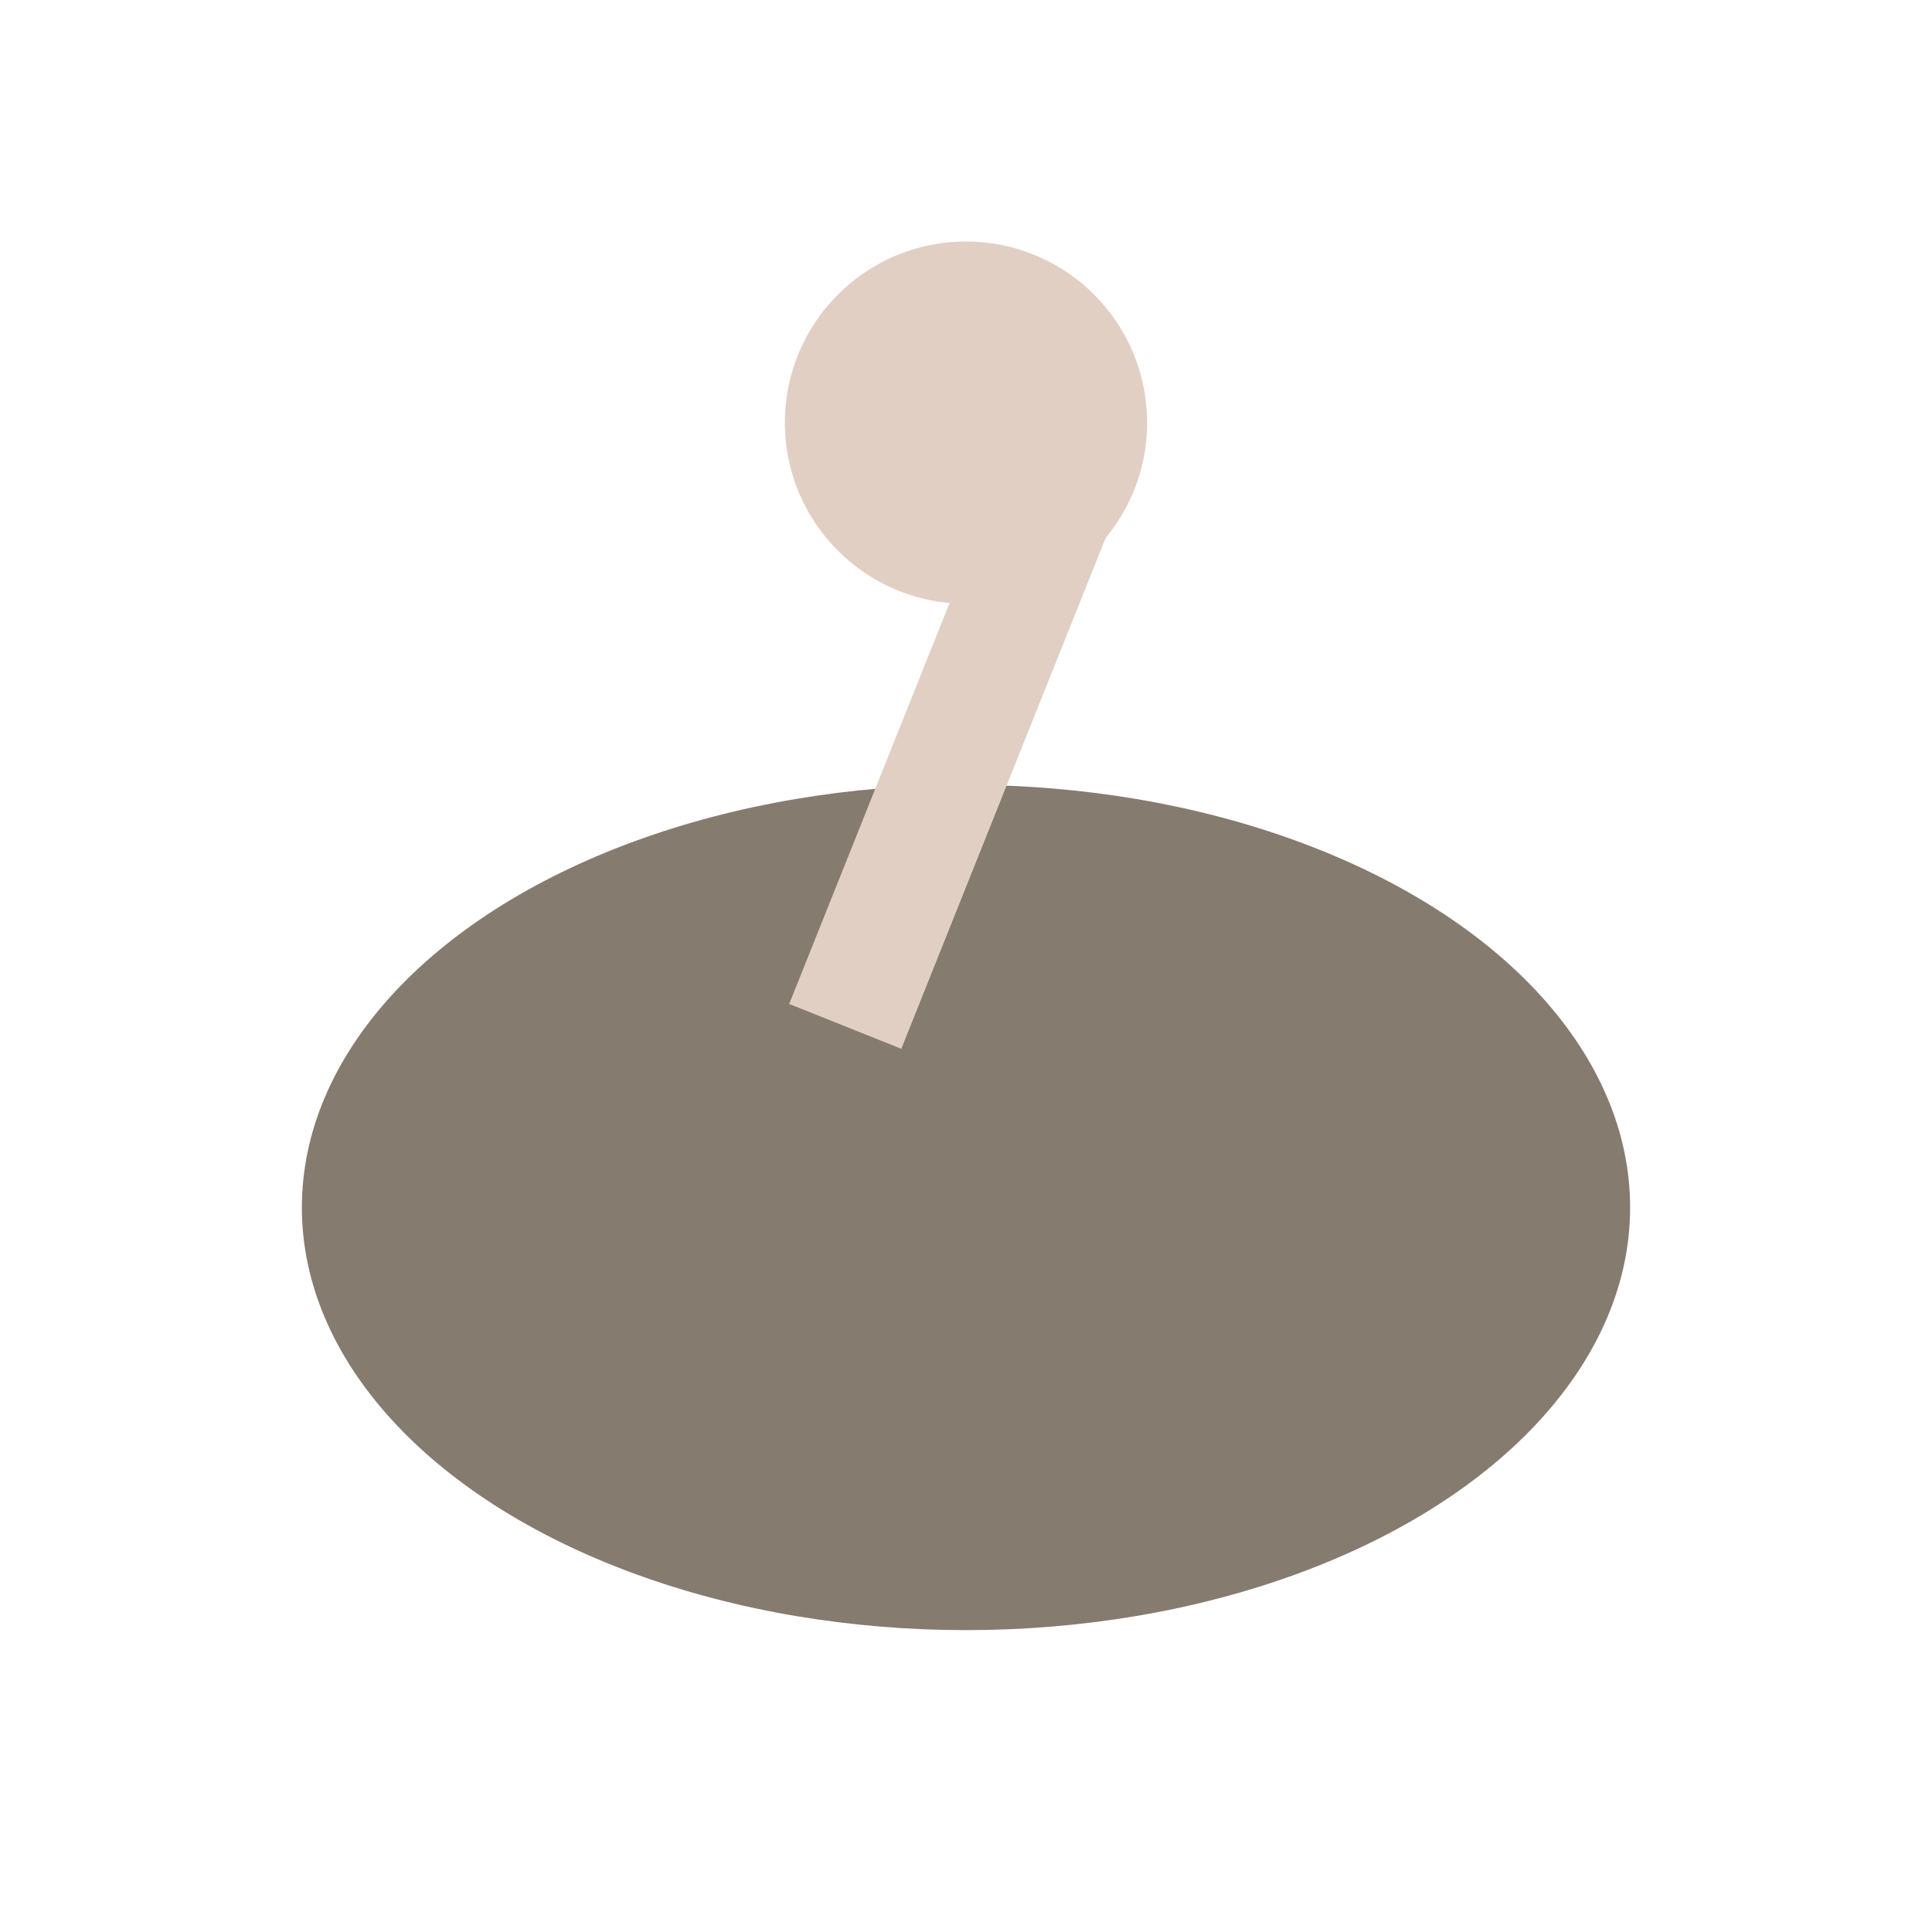
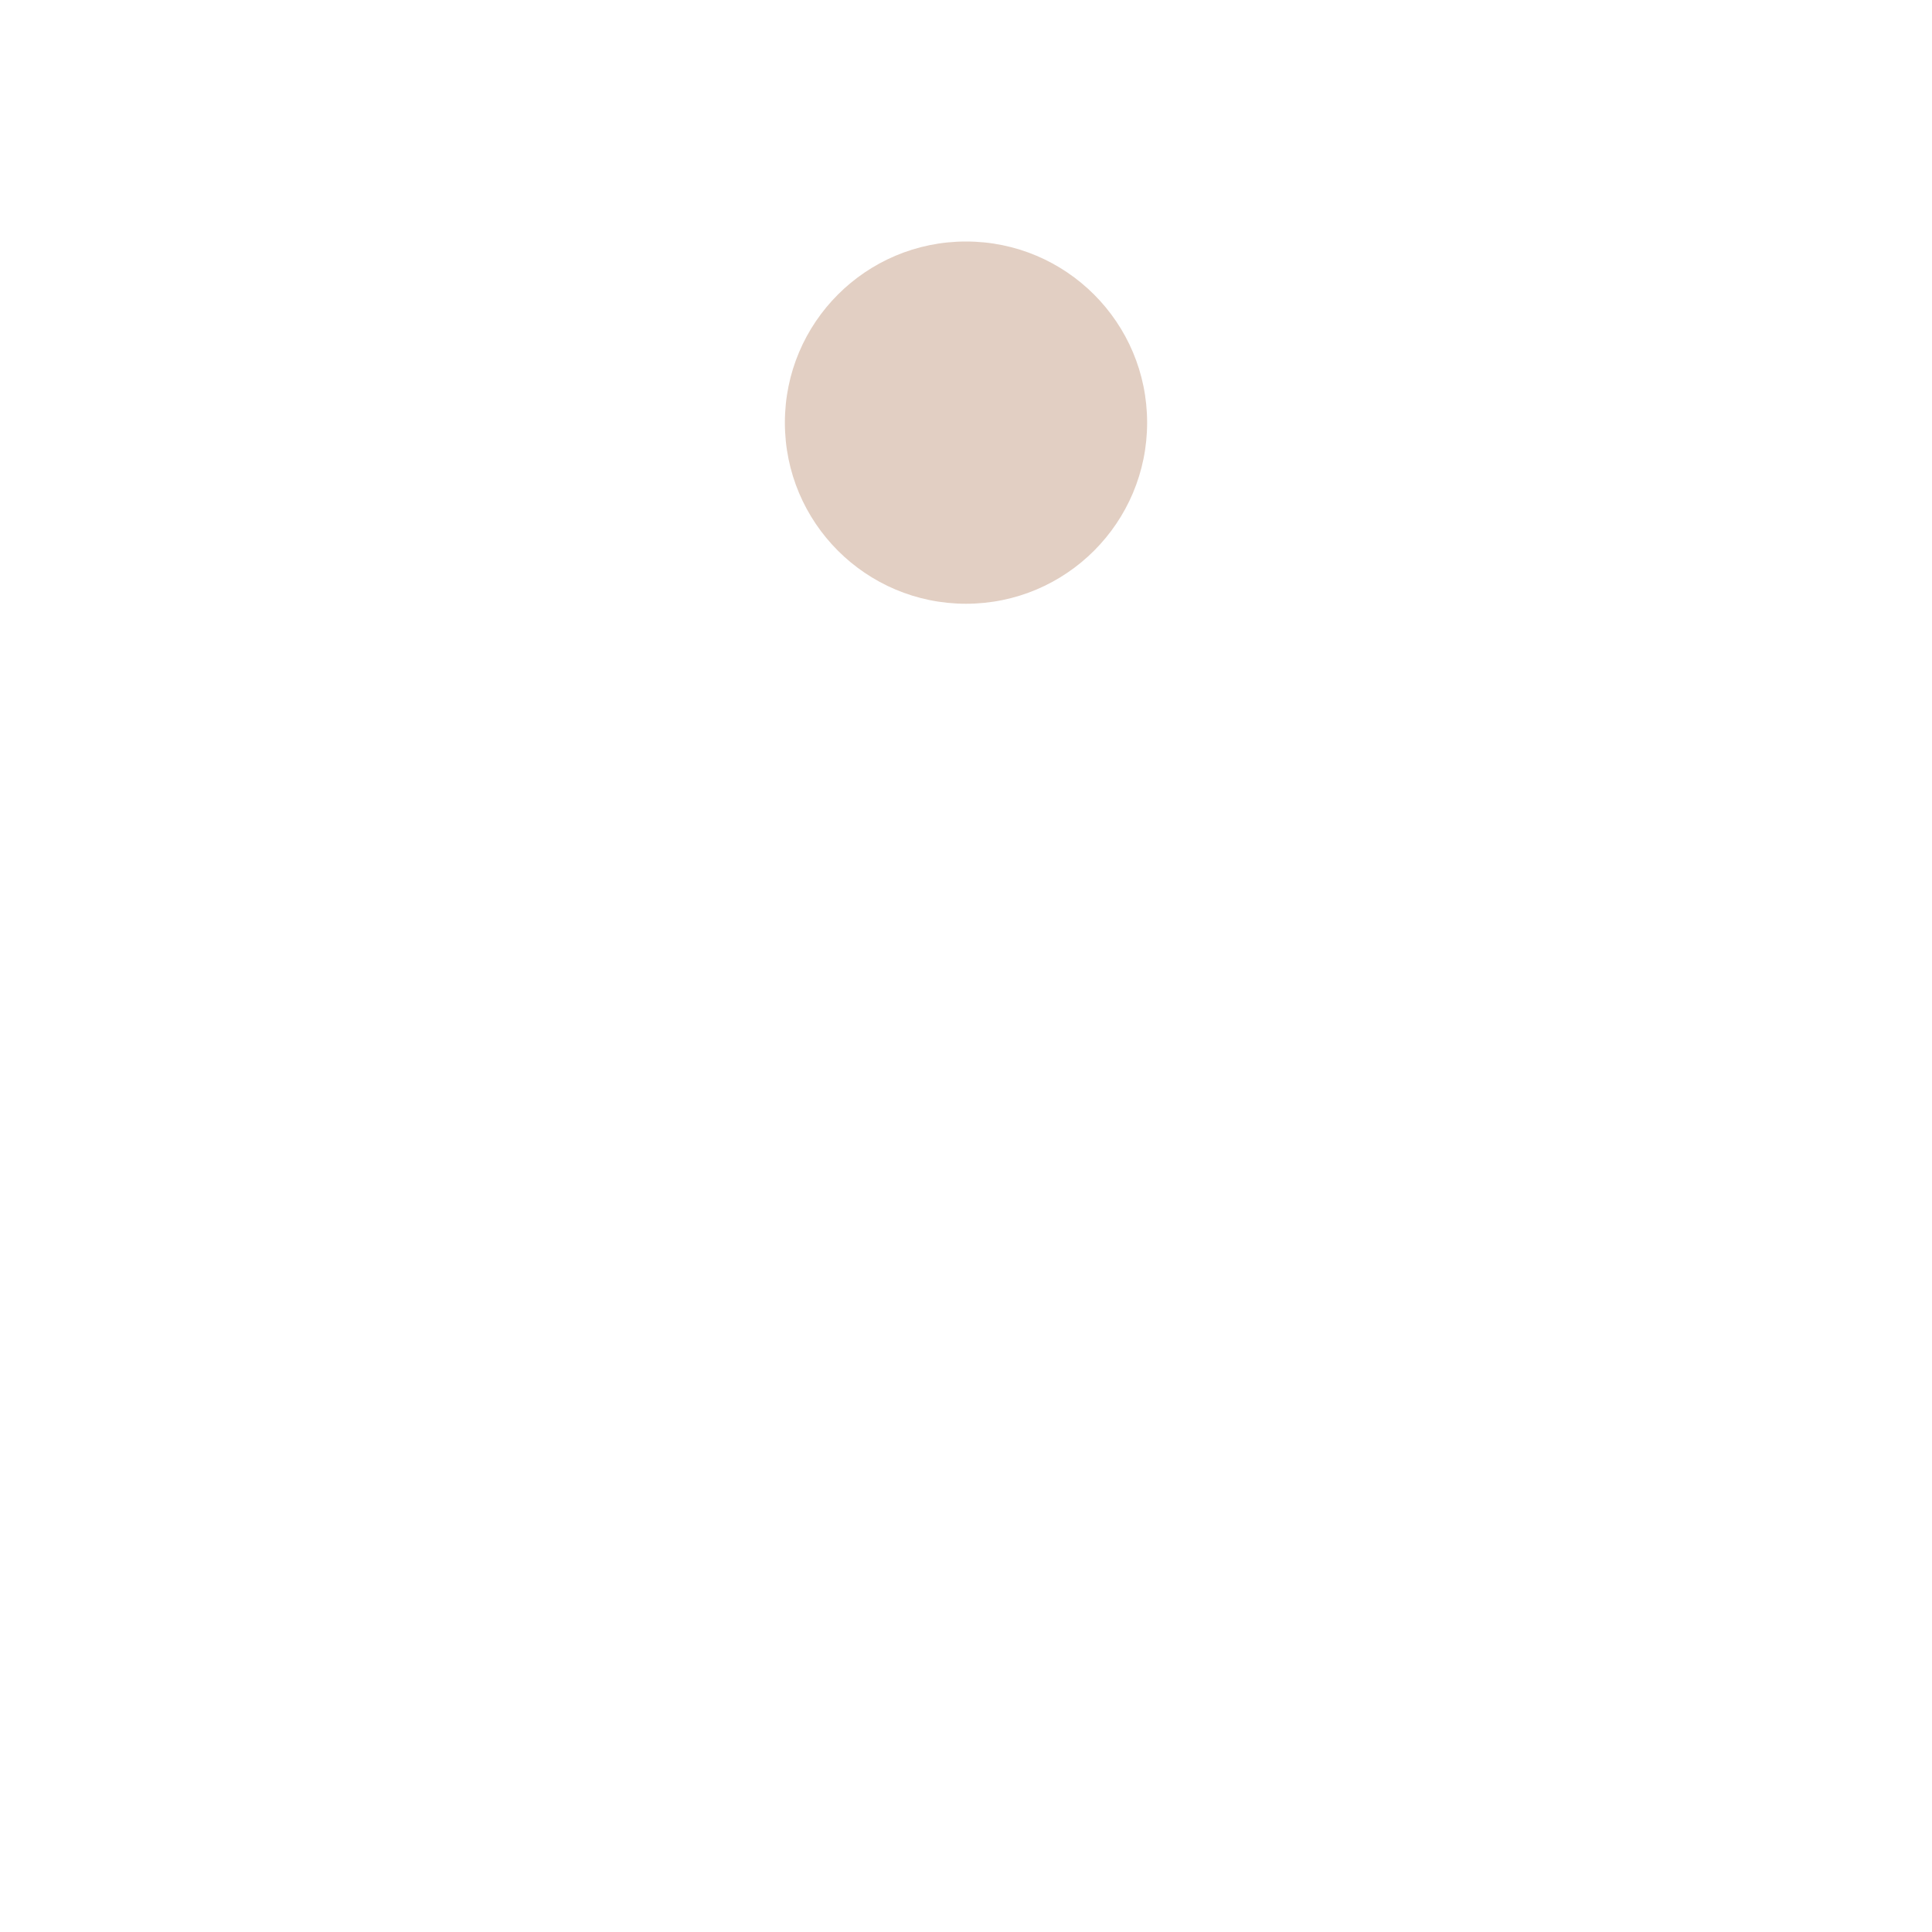
<svg xmlns="http://www.w3.org/2000/svg" width="32" height="32" viewBox="0 0 32 32">
-   <ellipse cx="16" cy="20" rx="11" ry="7" fill="#867B6F" />
-   <path d="M14 17l4-10" stroke="#E2CFC3" stroke-width="2" />
  <circle cx="16" cy="7" r="3" fill="#E2CFC3" />
</svg>